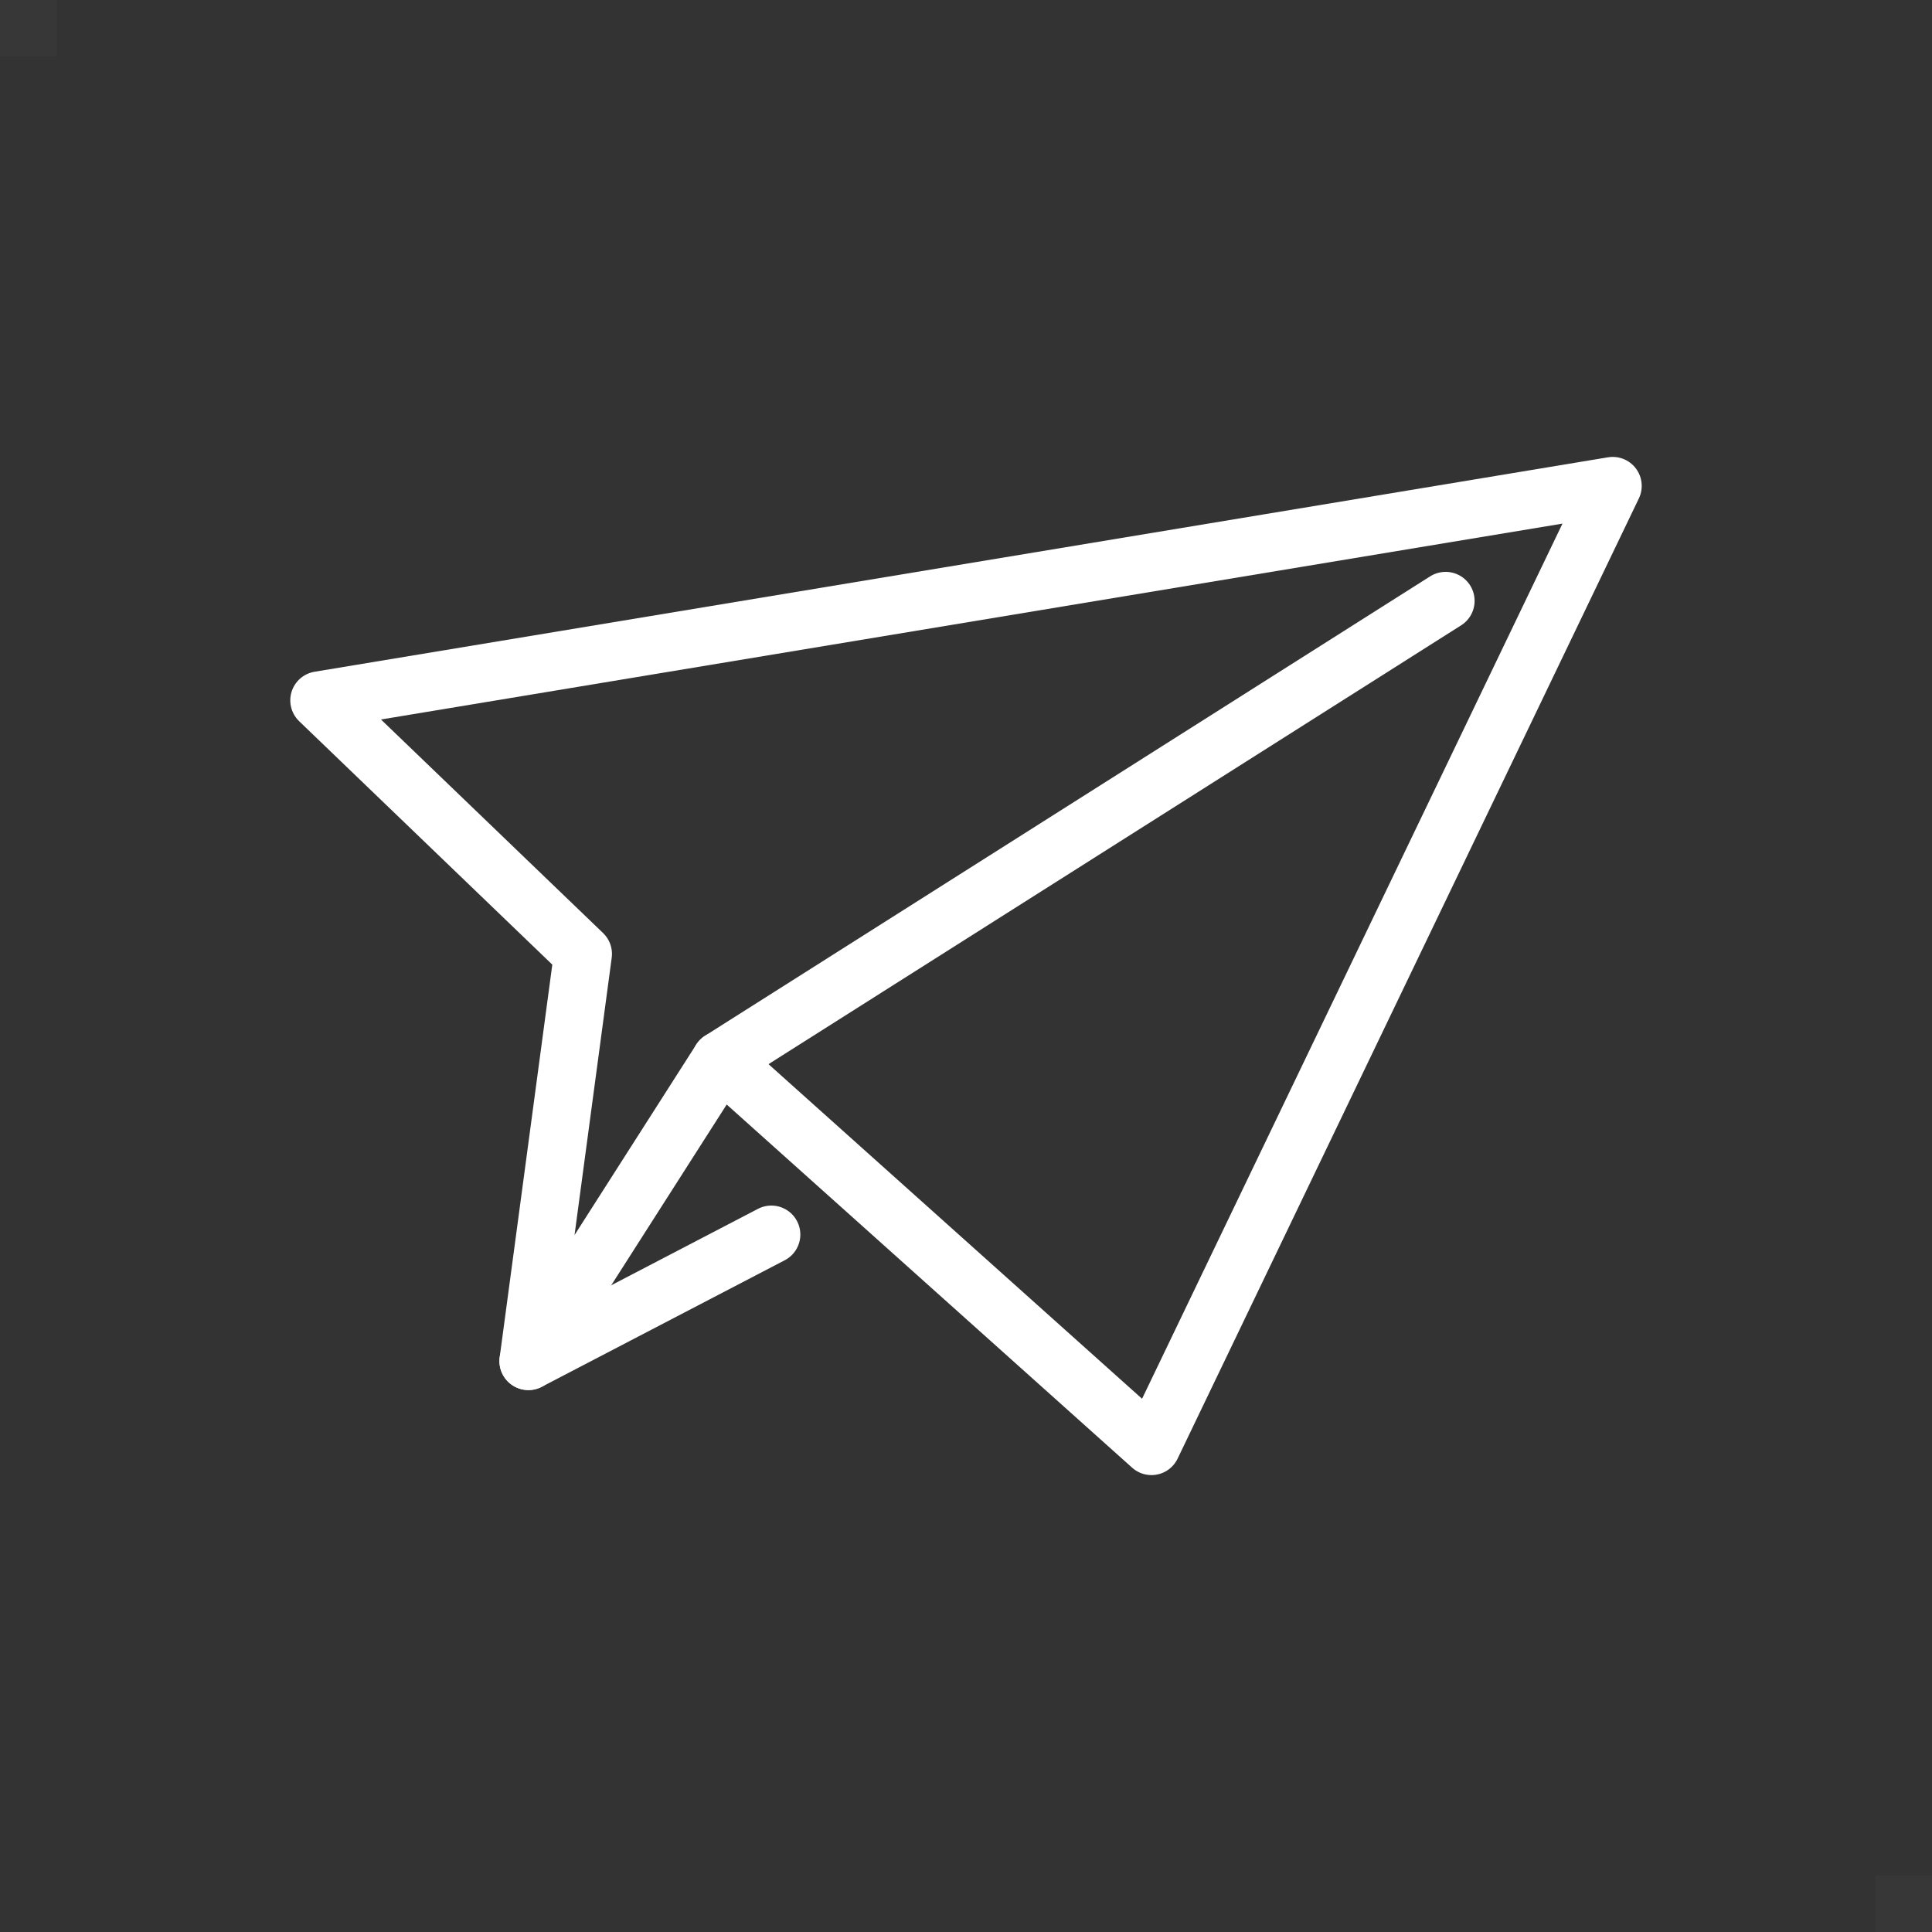
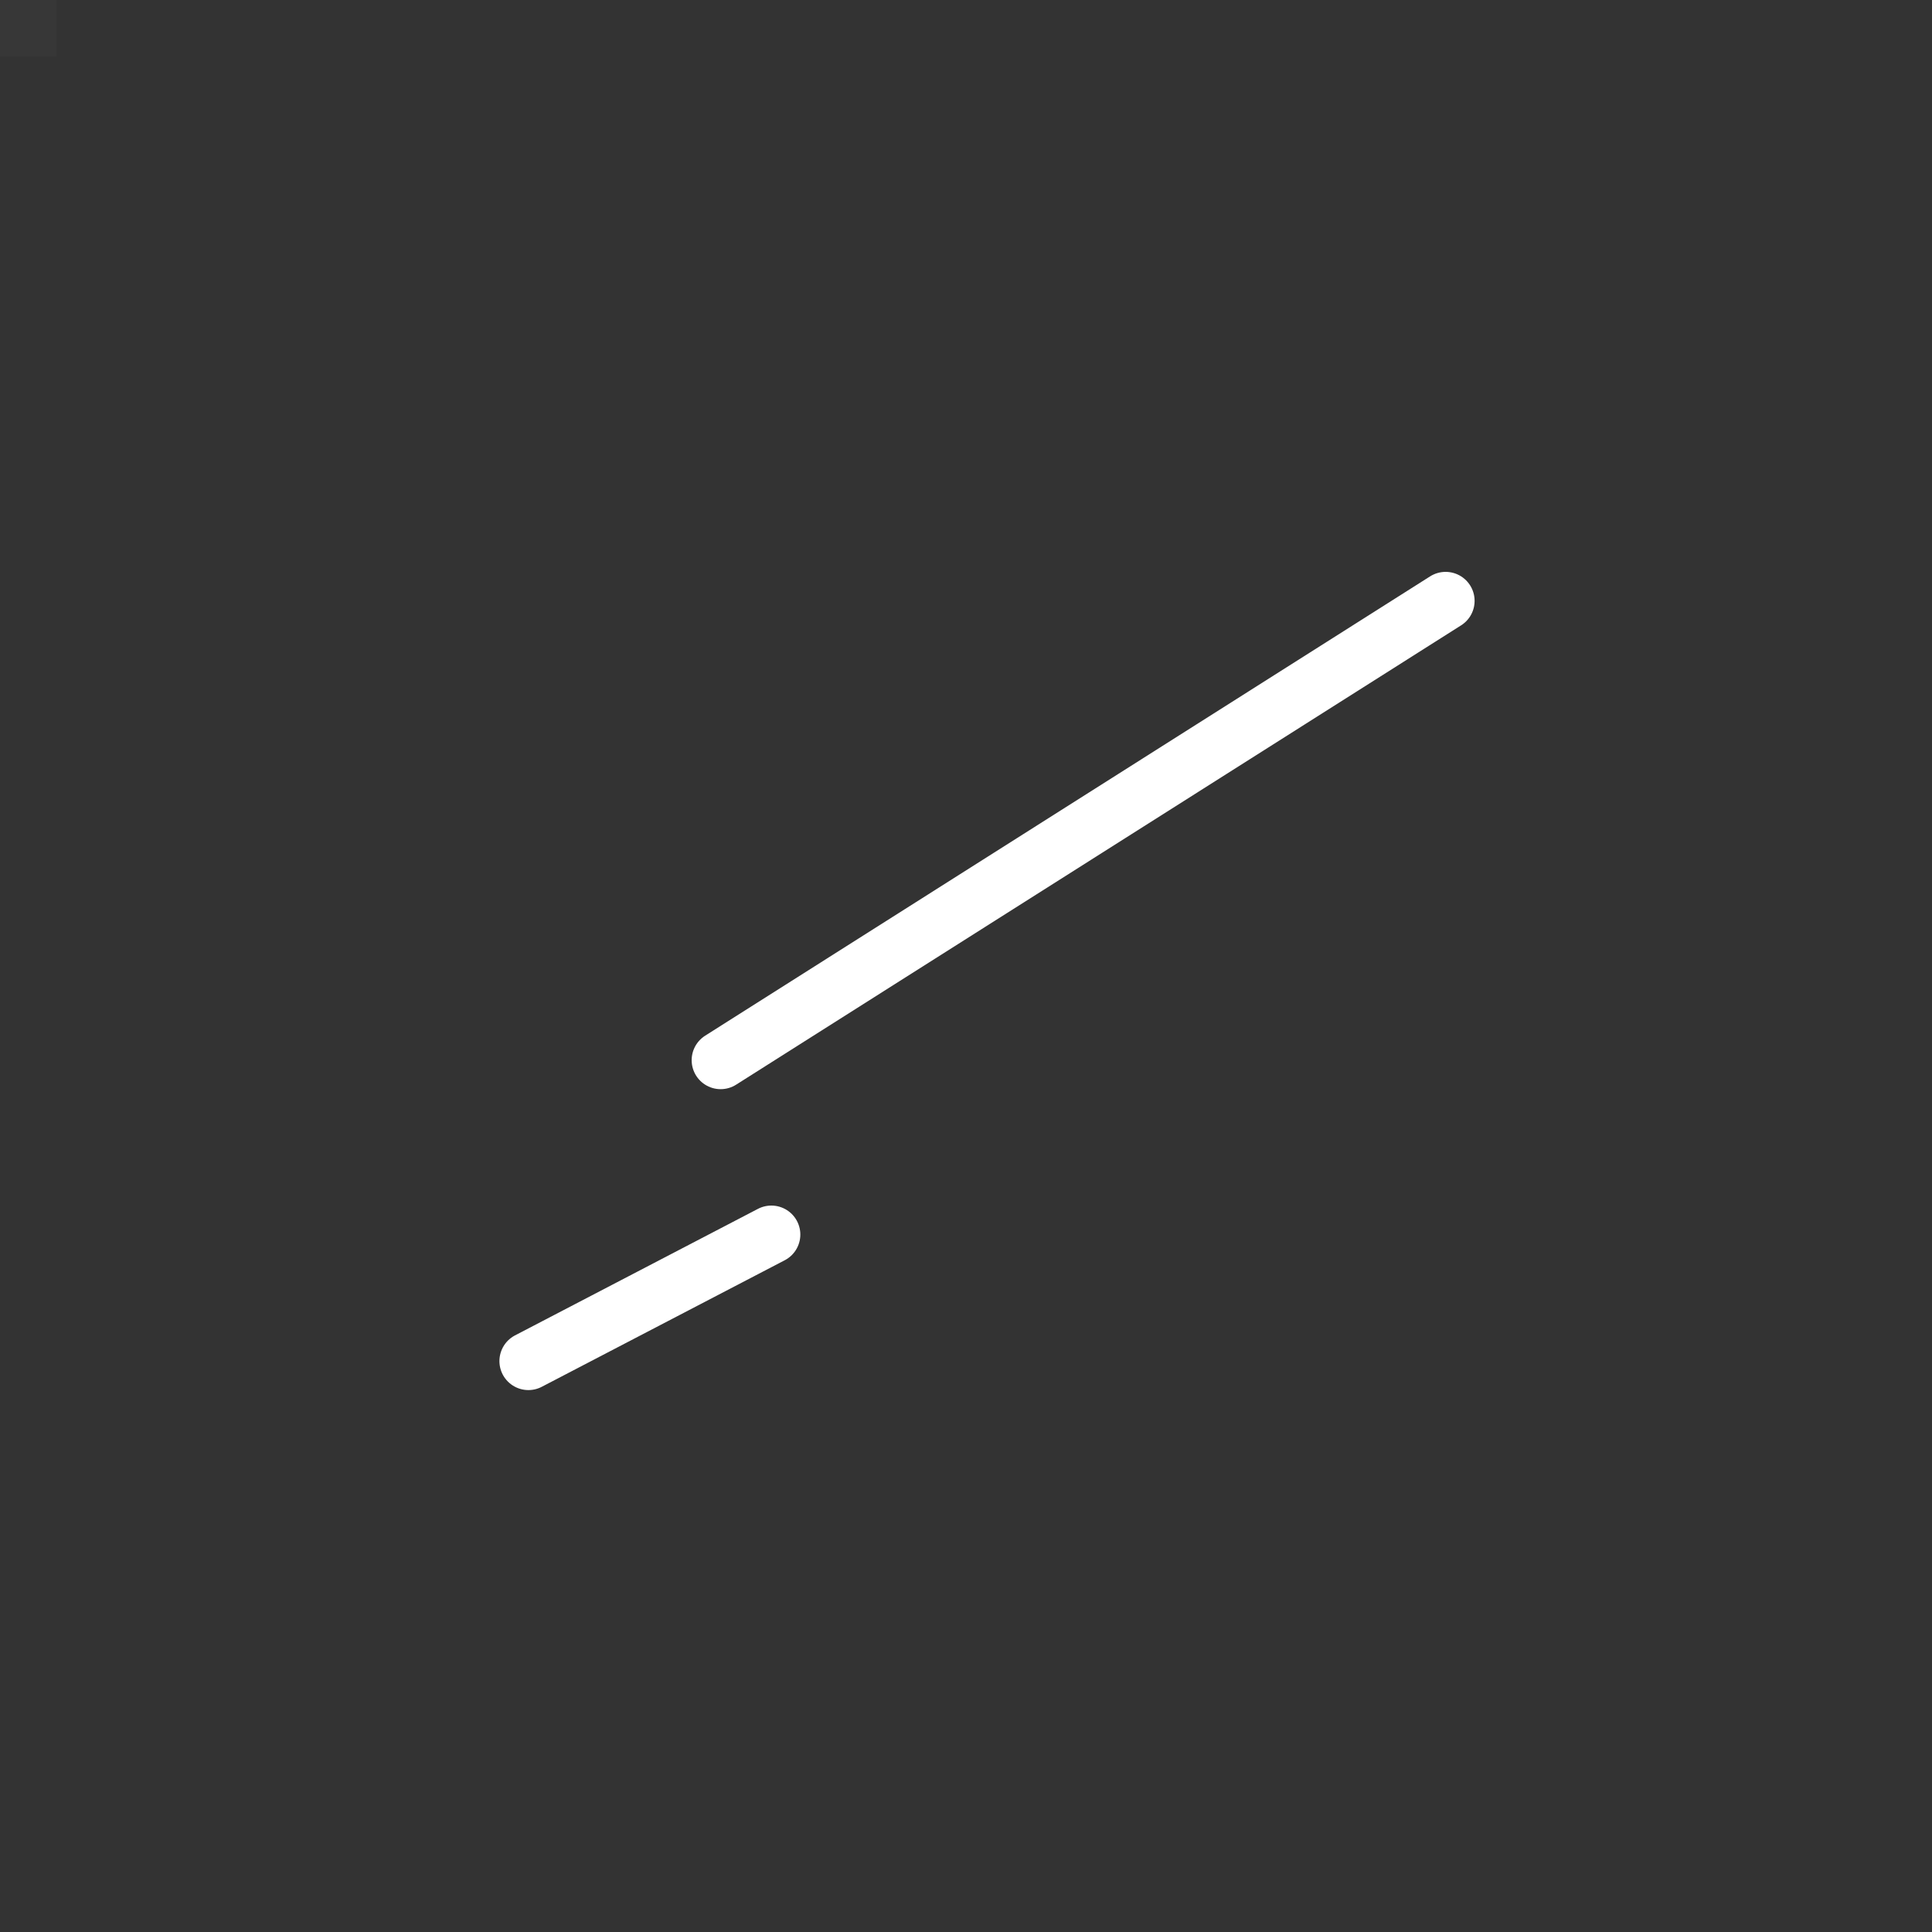
<svg xmlns="http://www.w3.org/2000/svg" id="_レイヤー_2" viewBox="0 0 40 40">
  <rect x="0" y="0" width="40" height="40" fill="#333333" stroke="none" />
  <defs>
    <style>.cls-1{clip-path:url(#clippath);}.cls-2,.cls-3{stroke-width:0px;}.cls-2,.cls-4,.cls-5{fill:none;}.cls-6{clip-path:url(#clippath-1);}.cls-3{fill:#fff;opacity:.02;}.cls-4{stroke-miterlimit:10;}.cls-4,.cls-5{stroke:#fff;stroke-linecap:round;stroke-width:1.2px;}.cls-5{stroke-linejoin:round;}</style>
    <clipPath id="clippath">
      <rect class="cls-2" x="6.01" y="9.46" width="27.98" height="21.08" />
    </clipPath>
    <clipPath id="clippath-1">
      <rect class="cls-2" x="6.01" y="9.46" width="27.98" height="21.08" />
    </clipPath>
  </defs>
  <g id="_レイヤー_1-2">
    <g class="cls-1">
-       <polygon class="cls-5" points="23.84 29.94 14.92 21.95 10.94 28.18 12.07 19.75 6.61 14.5 33.39 10.06 23.84 29.94" />
-     </g>
+       </g>
    <line class="cls-4" x1="29.93" y1="12.44" x2="14.92" y2="21.95" />
    <g class="cls-6">
      <line class="cls-4" x1="10.94" y1="28.18" x2="15.97" y2="25.56" />
    </g>
    <rect class="cls-3" width="1.17" height="1.17" />
-     <rect class="cls-3" x="38.83" y="38.83" width="1.17" height="1.17" />
  </g>
</svg>